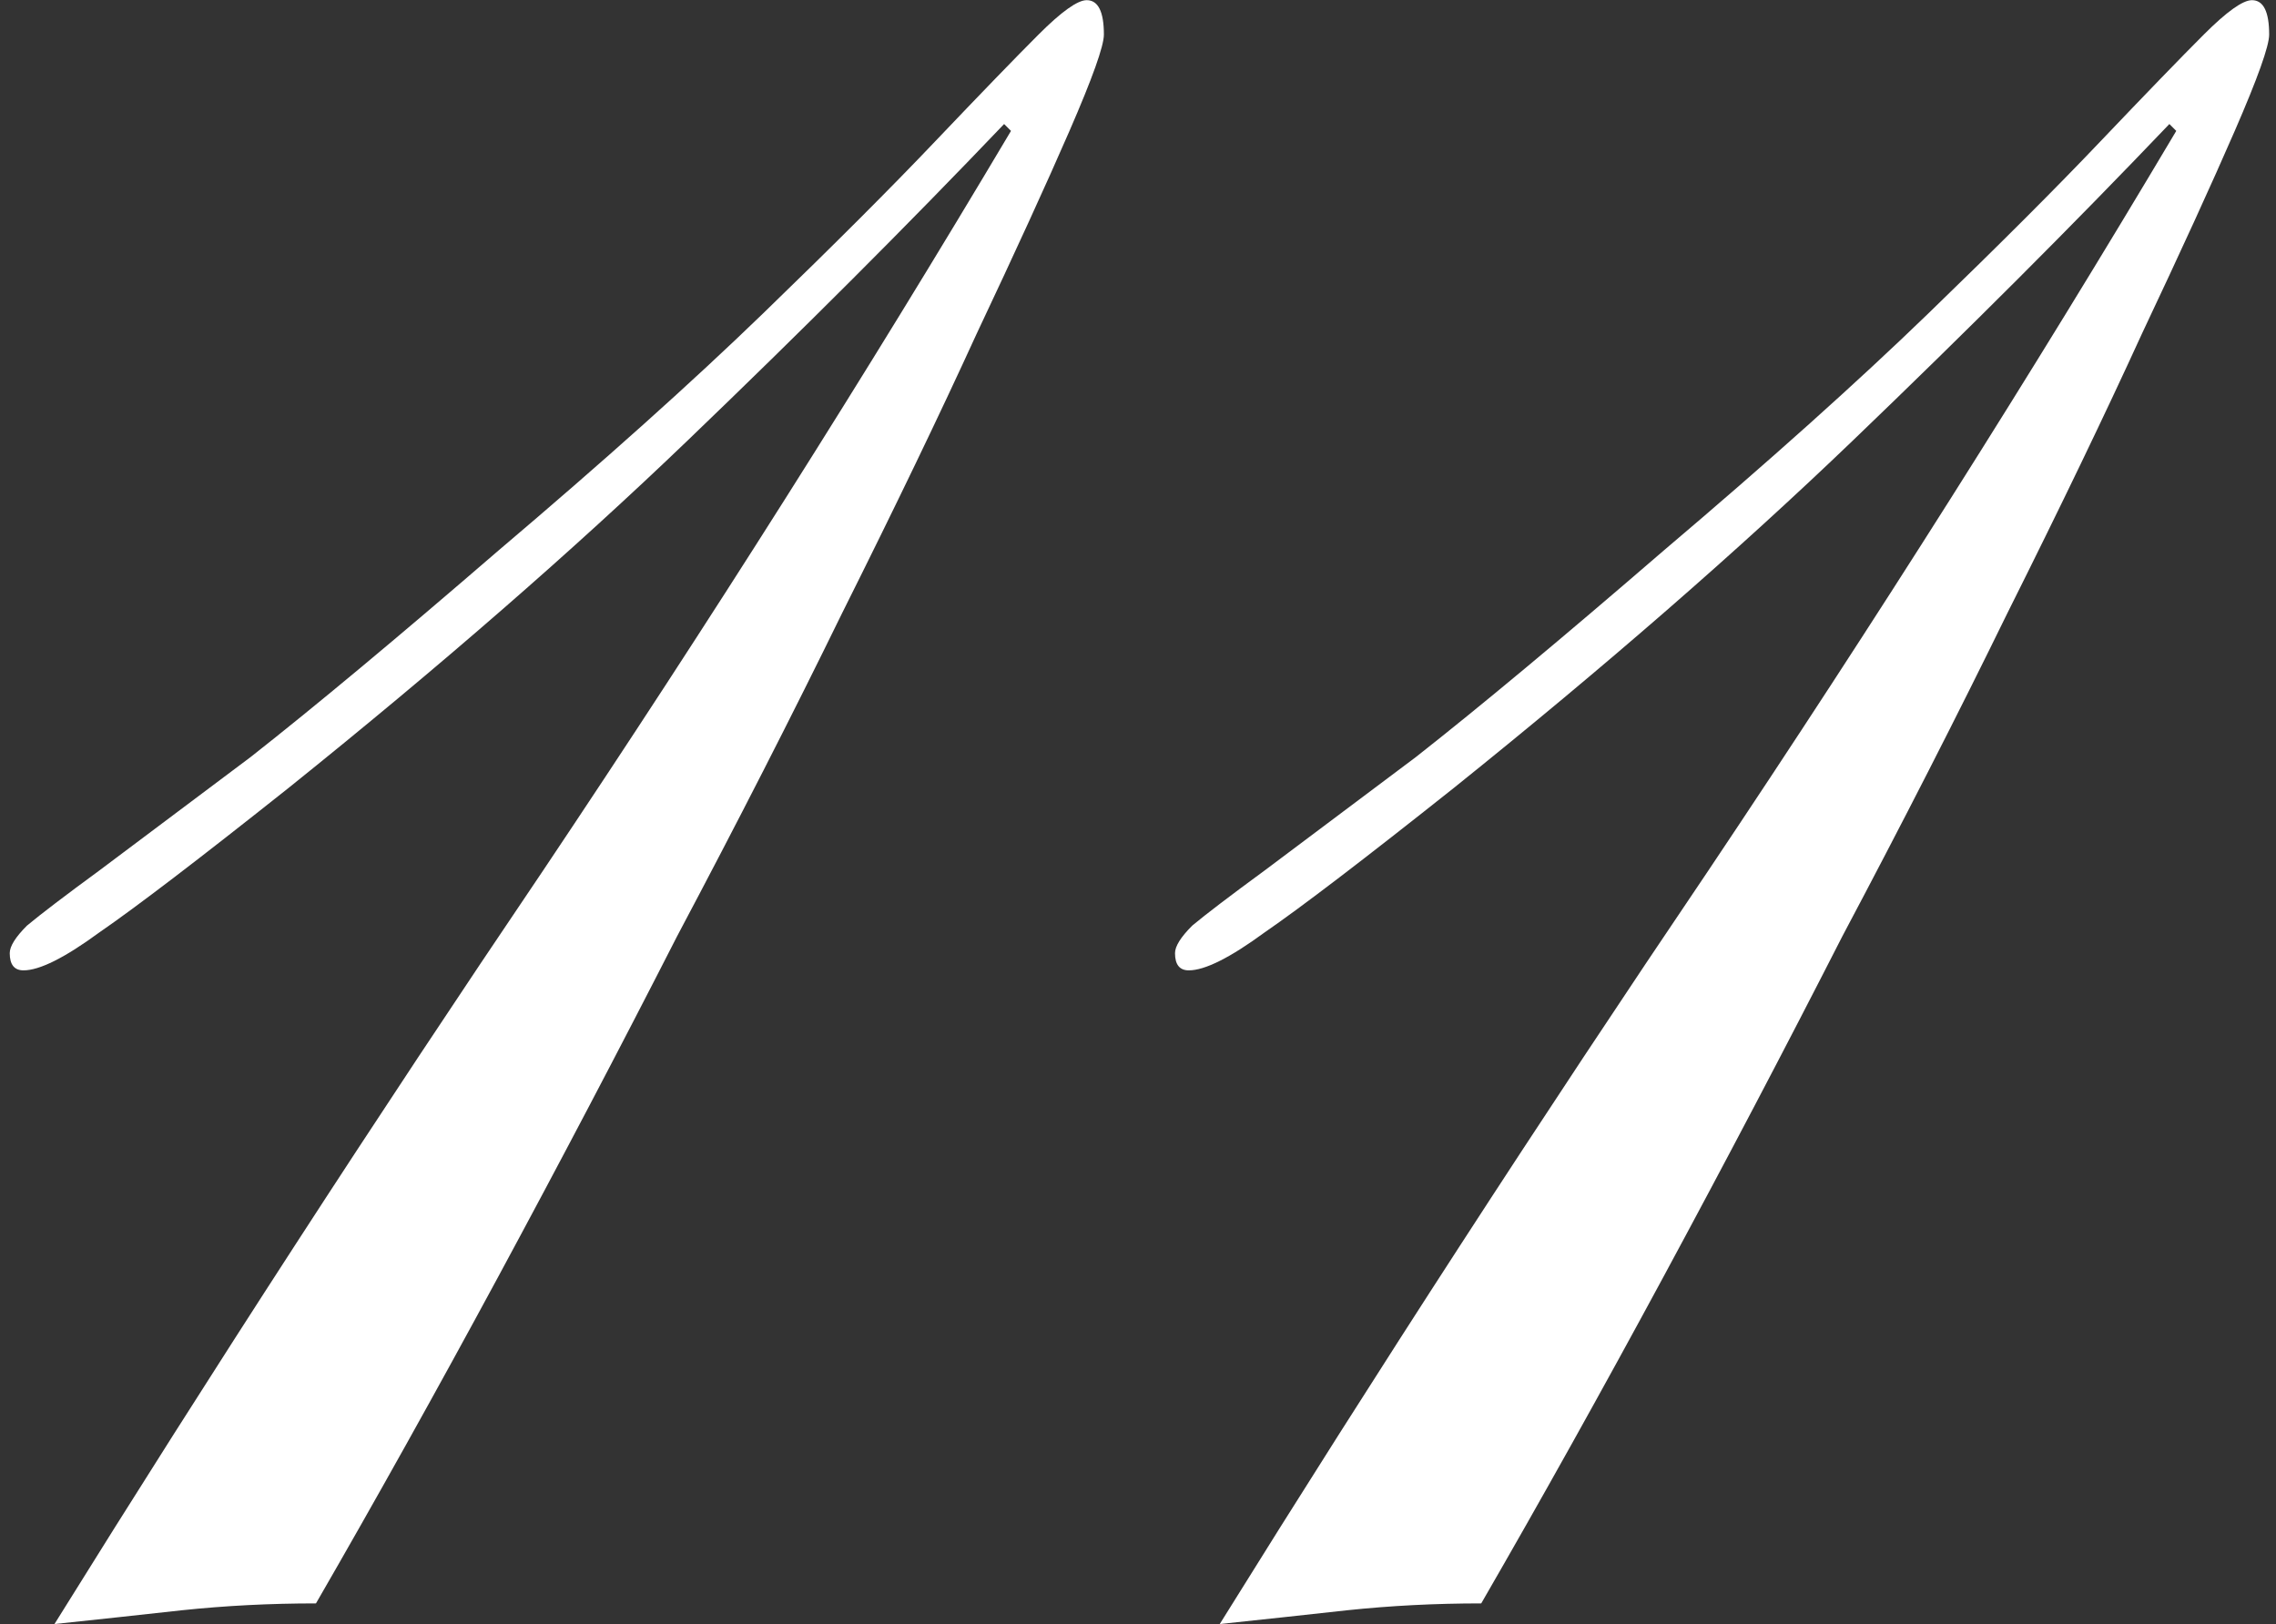
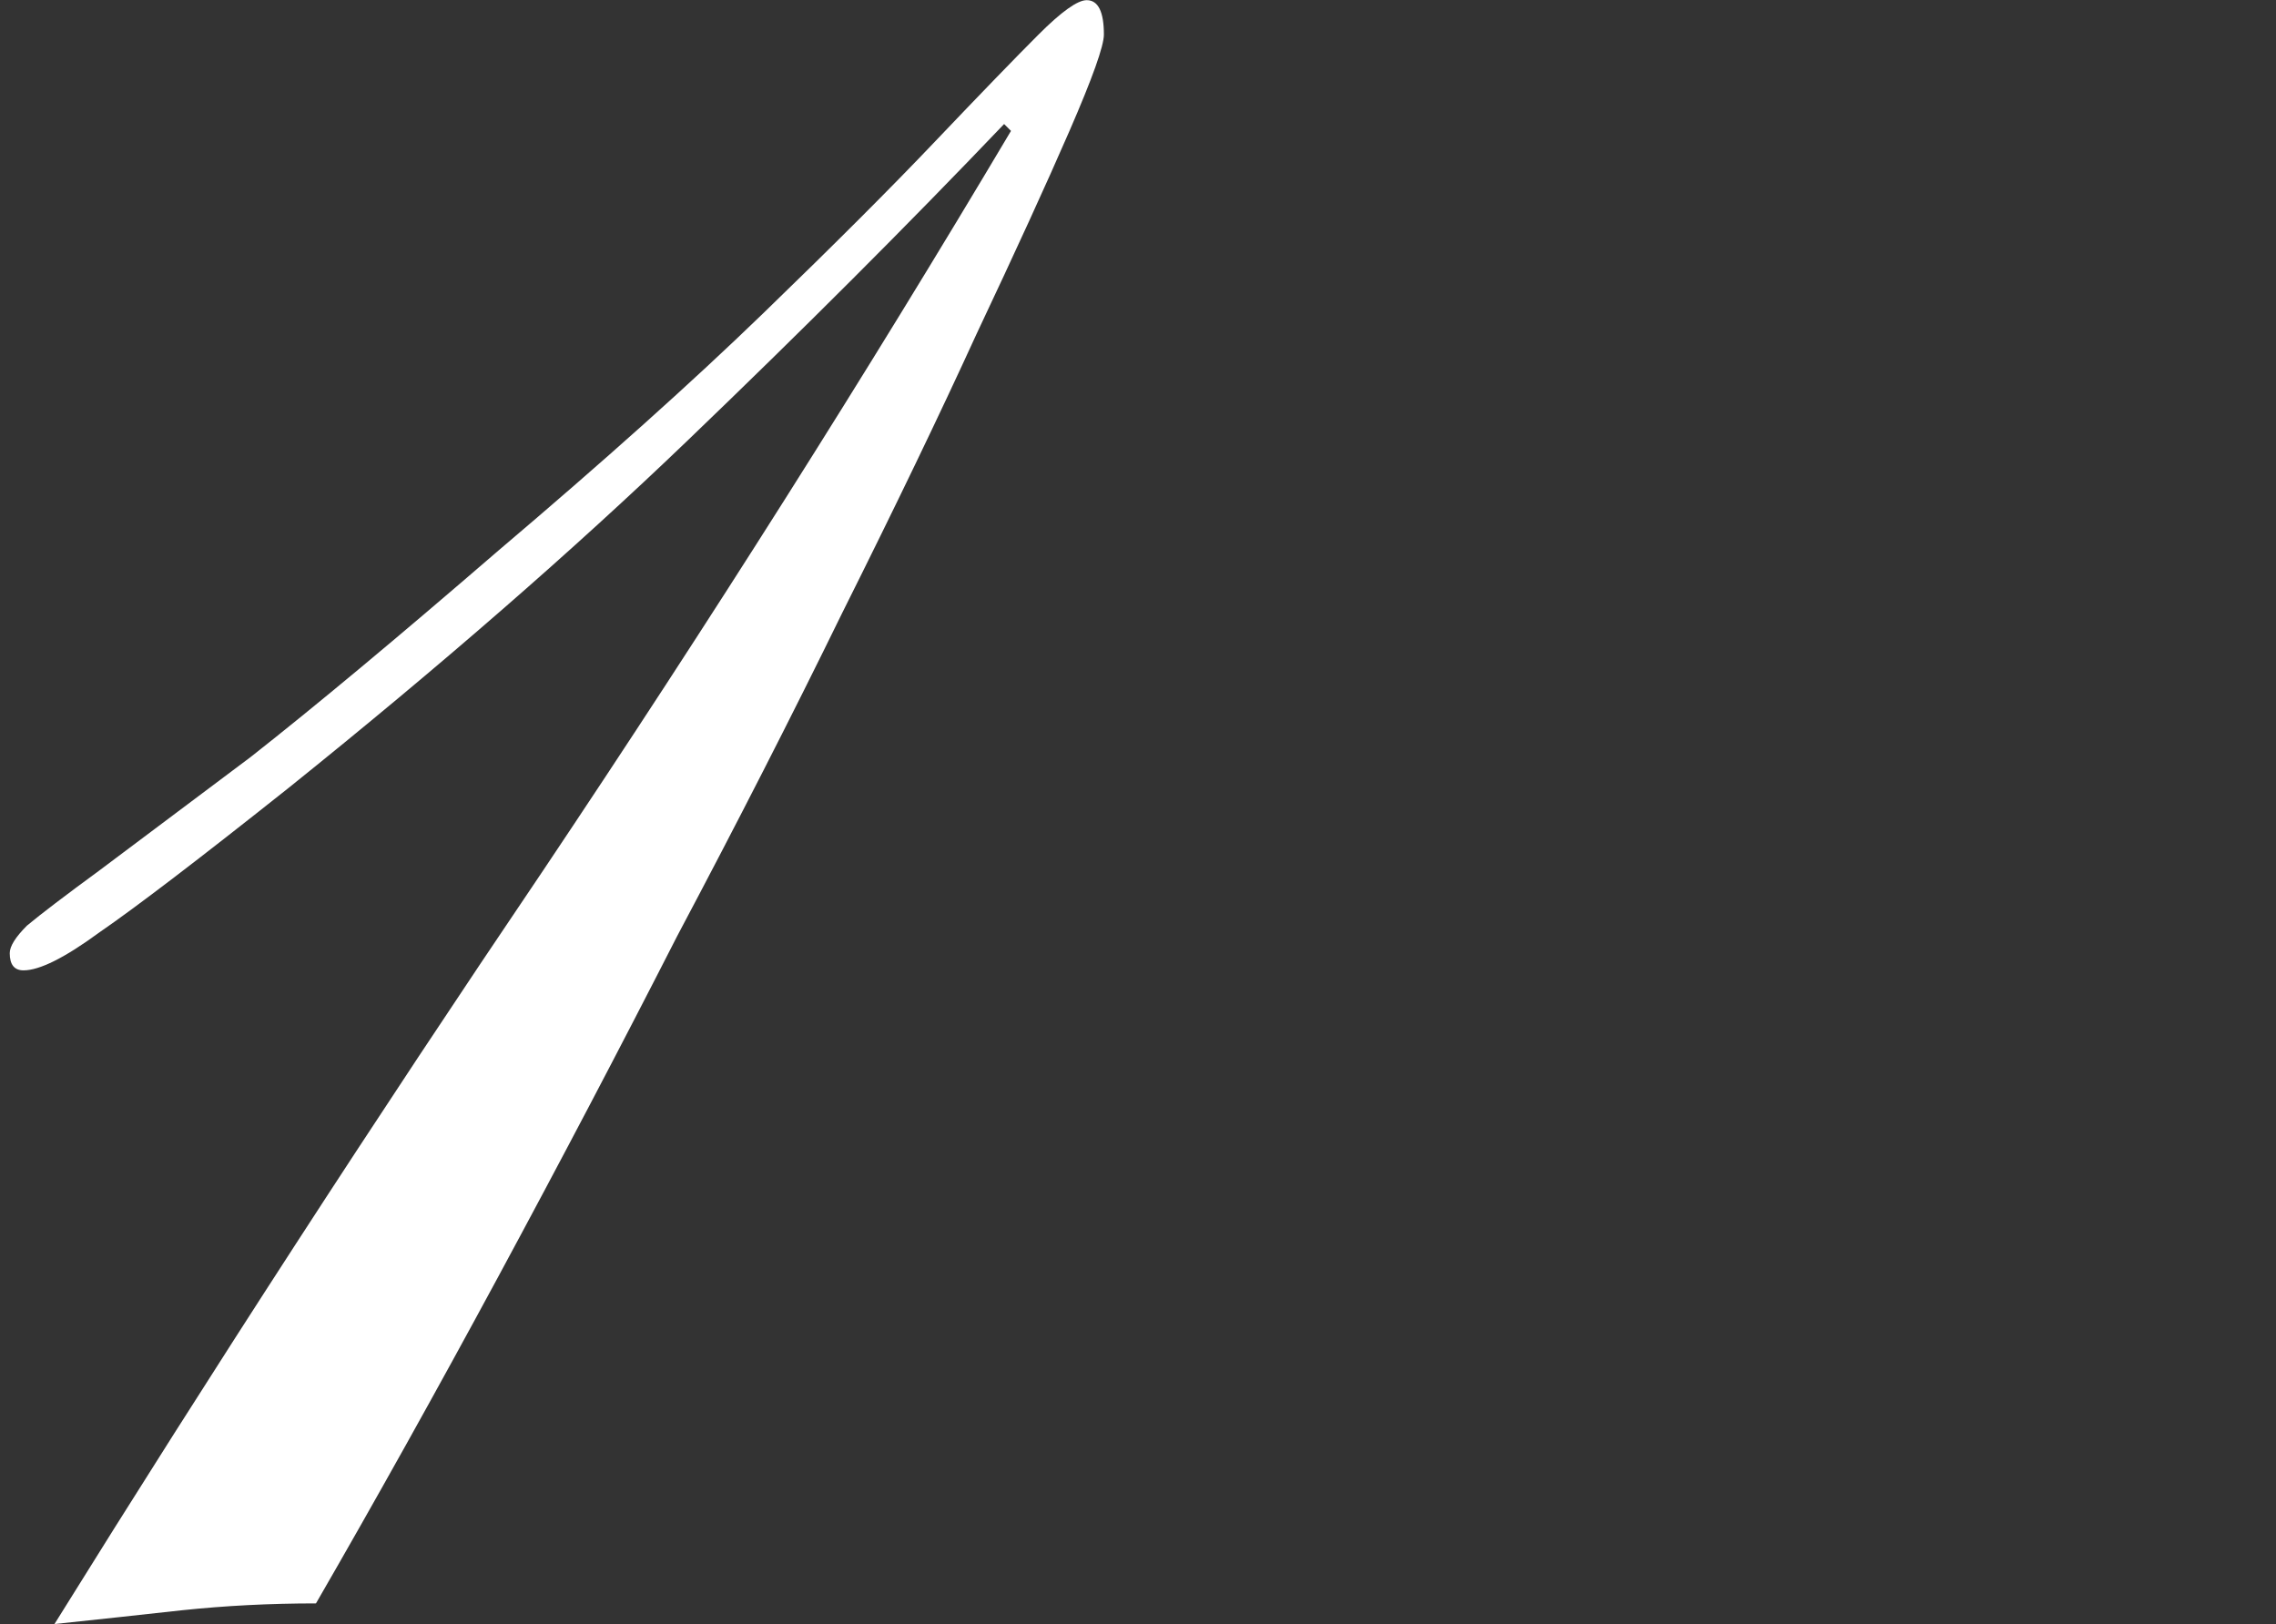
<svg xmlns="http://www.w3.org/2000/svg" width="213" height="152" viewBox="0 0 213 152" fill="none">
  <rect x="0" y="0" width="213" height="152" fill="#333333" stroke="none" />
  <path d="M5.098 152C19.91 128.172 35.151 104.666 50.822 81.482C66.493 58.083 81.09 35.006 94.614 12.252L93.97 11.608C84.954 21.053 75.079 30.928 64.346 41.232C53.613 51.536 41.162 62.376 26.994 73.754C18.622 80.408 12.719 84.916 9.284 87.278C6.064 89.639 3.703 90.82 2.2 90.82C1.341 90.82 0.912 90.283 0.912 89.21C0.912 88.566 1.449 87.707 2.522 86.634C3.81 85.56 6.064 83.843 9.284 81.482C12.719 78.906 17.441 75.364 23.452 70.856C29.463 66.133 37.191 59.693 46.636 51.536C56.511 43.164 64.775 35.758 71.43 29.318C78.085 22.878 83.451 17.511 87.53 13.218C91.823 8.71 95.043 5.382 97.19 3.236C99.337 1.089 100.839 0.016 101.698 0.016C102.771 0.016 103.308 1.089 103.308 3.236C103.308 4.309 102.235 7.314 100.088 12.252C97.941 17.189 95.043 23.522 91.394 31.25C87.96 38.763 83.773 47.457 78.836 57.332C74.114 66.992 68.961 77.081 63.38 87.6C58.013 98.118 52.432 108.744 46.636 119.478C40.84 130.211 35.151 140.408 29.57 150.068C25.277 150.068 21.091 150.282 17.012 150.712C13.148 151.141 9.177 151.57 5.098 152Z" fill="white" />
-   <path d="M114.15 152C128.962 128.172 144.204 104.666 159.874 81.482C175.545 58.083 190.142 35.006 203.666 12.252L203.022 11.608C194.006 21.053 184.132 30.928 173.398 41.232C162.665 51.536 150.214 62.376 136.046 73.754C127.674 80.408 121.771 84.916 118.336 87.278C115.116 89.639 112.755 90.82 111.252 90.82C110.394 90.82 109.964 90.283 109.964 89.21C109.964 88.566 110.501 87.707 111.574 86.634C112.862 85.56 115.116 83.843 118.336 81.482C121.771 78.906 126.494 75.364 132.504 70.856C138.515 66.133 146.243 59.693 155.688 51.536C165.563 43.164 173.828 35.758 180.482 29.318C187.137 22.878 192.504 17.511 196.582 13.218C200.876 8.71 204.096 5.382 206.242 3.236C208.389 1.089 209.892 0.016 210.75 0.016C211.824 0.016 212.36 1.089 212.36 3.236C212.36 4.309 211.287 7.314 209.14 12.252C206.994 17.189 204.096 23.522 200.446 31.25C197.012 38.763 192.826 47.457 187.888 57.332C183.166 66.992 178.014 77.081 172.432 87.6C167.066 98.118 161.484 108.744 155.688 119.478C149.892 130.211 144.204 140.408 138.622 150.068C134.329 150.068 130.143 150.282 126.064 150.712C122.2 151.141 118.229 151.57 114.15 152Z" fill="white" />
</svg>